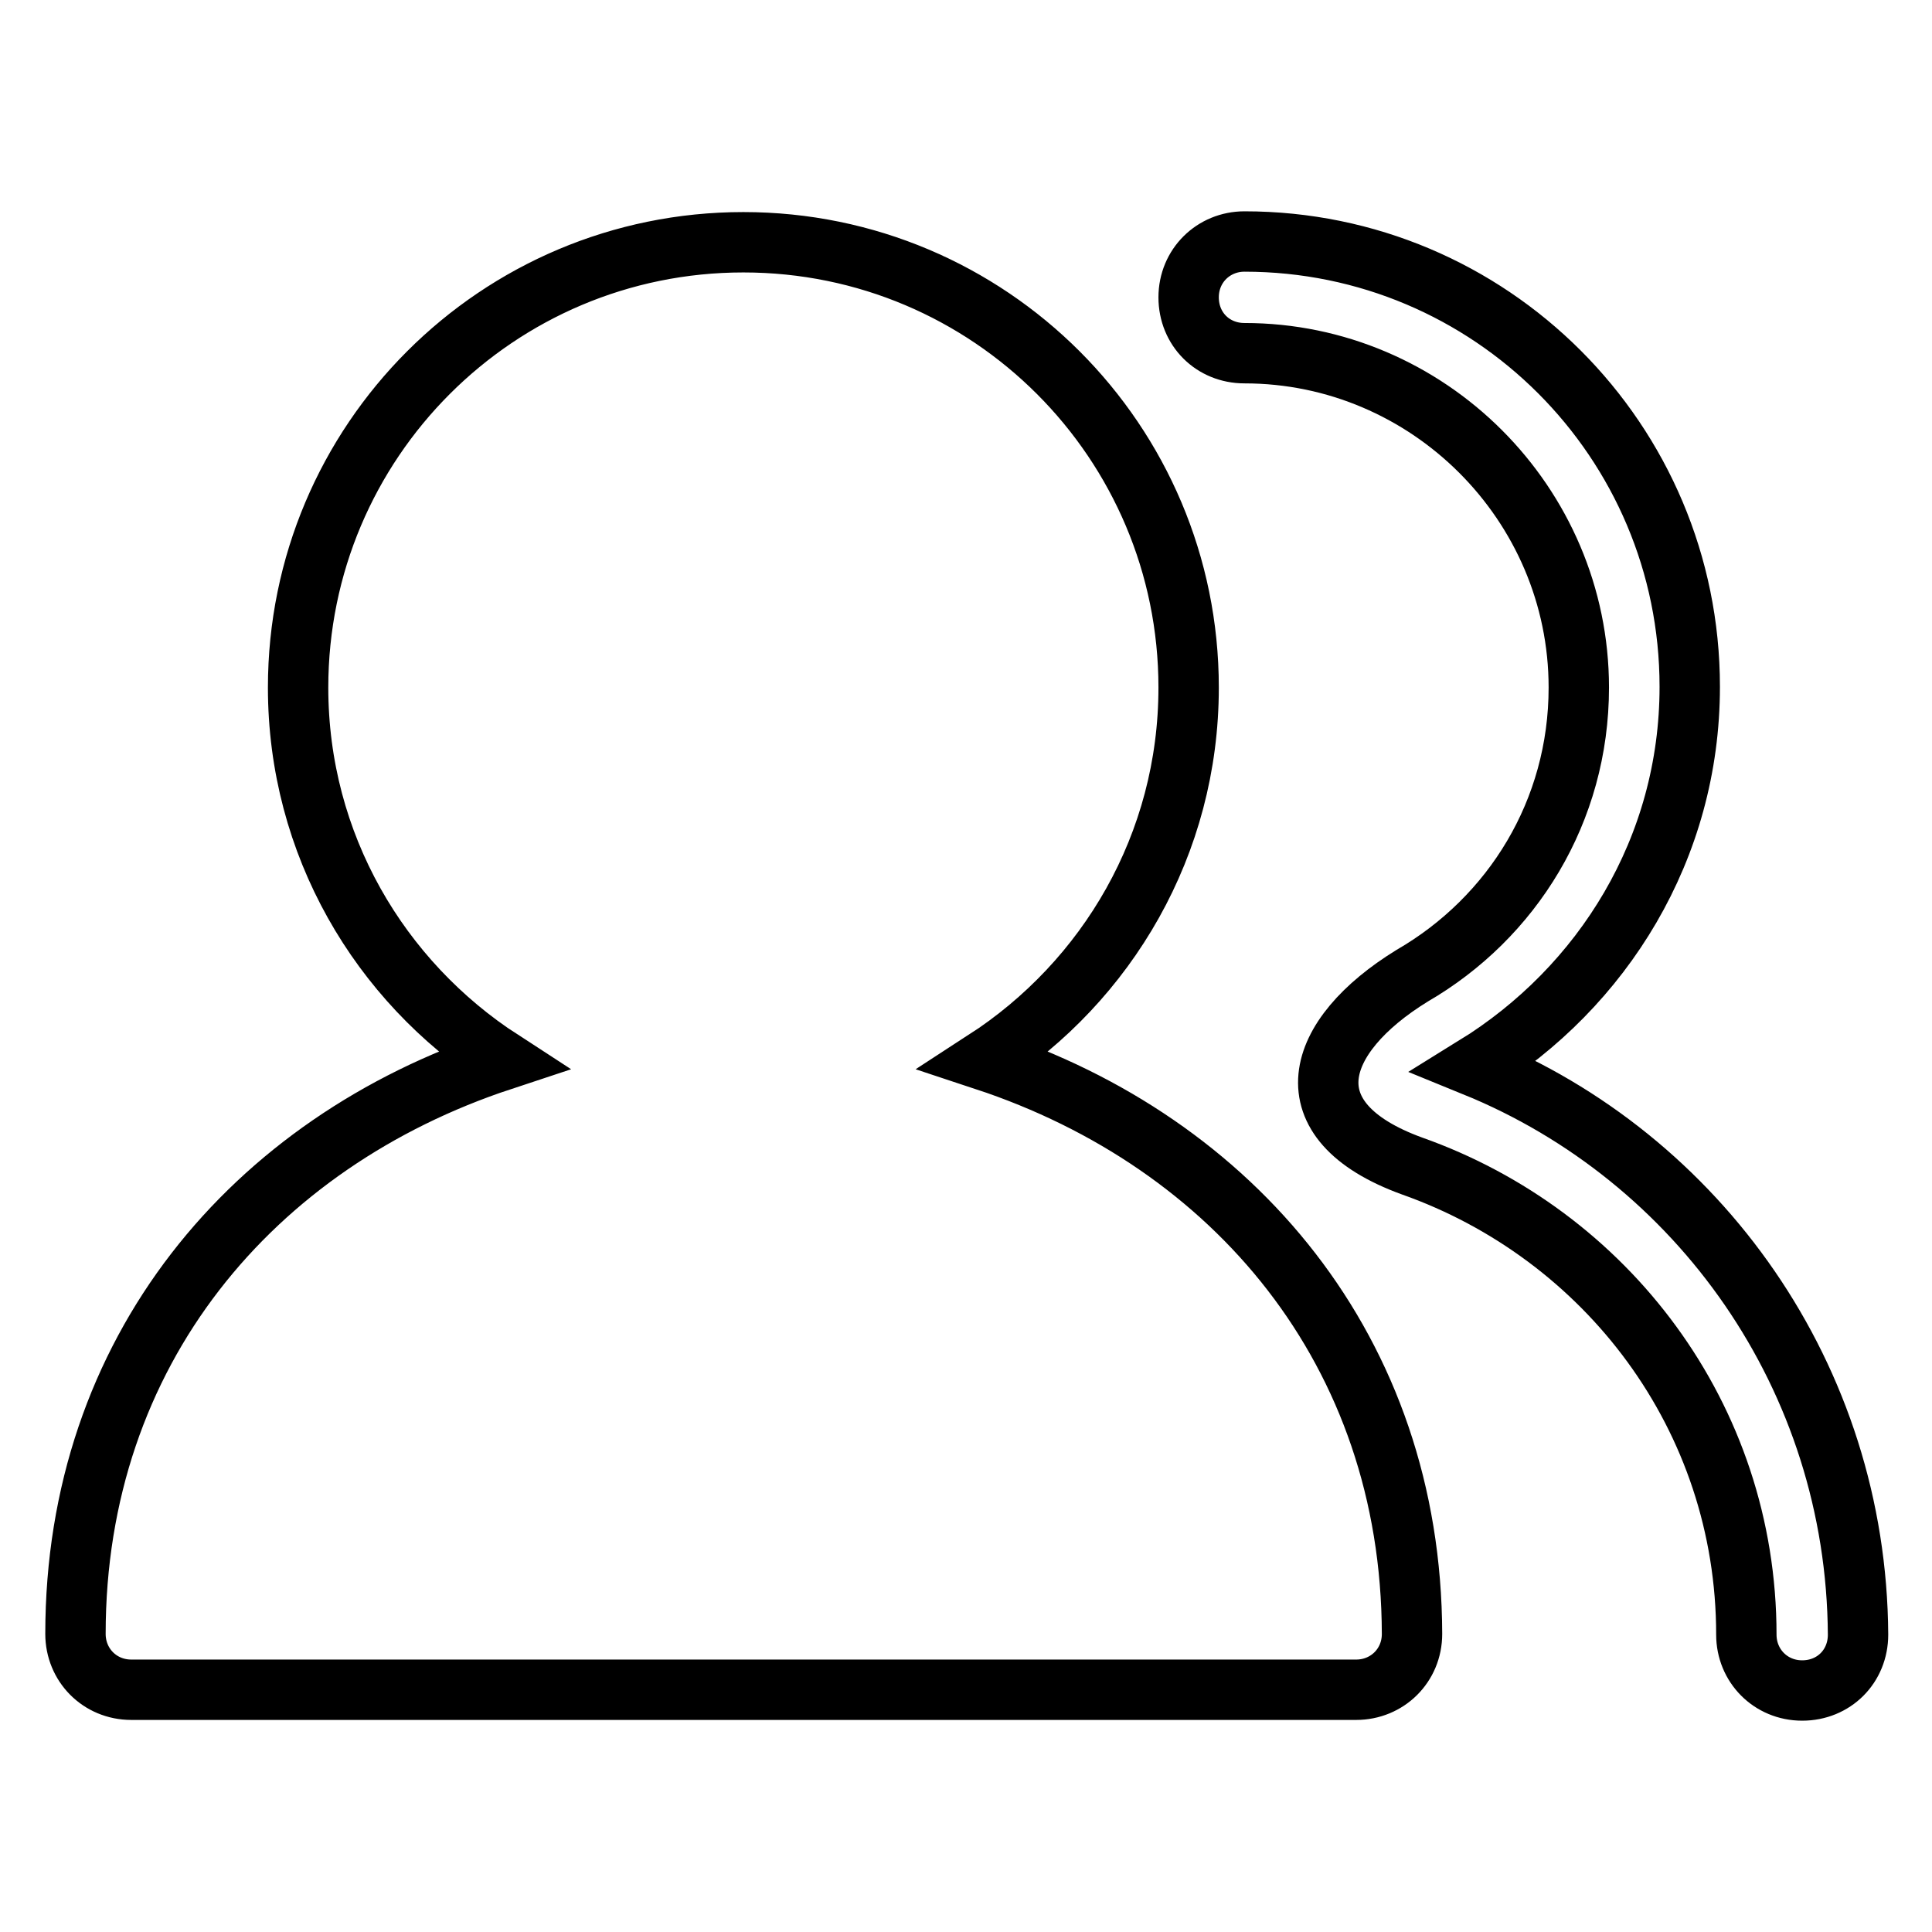
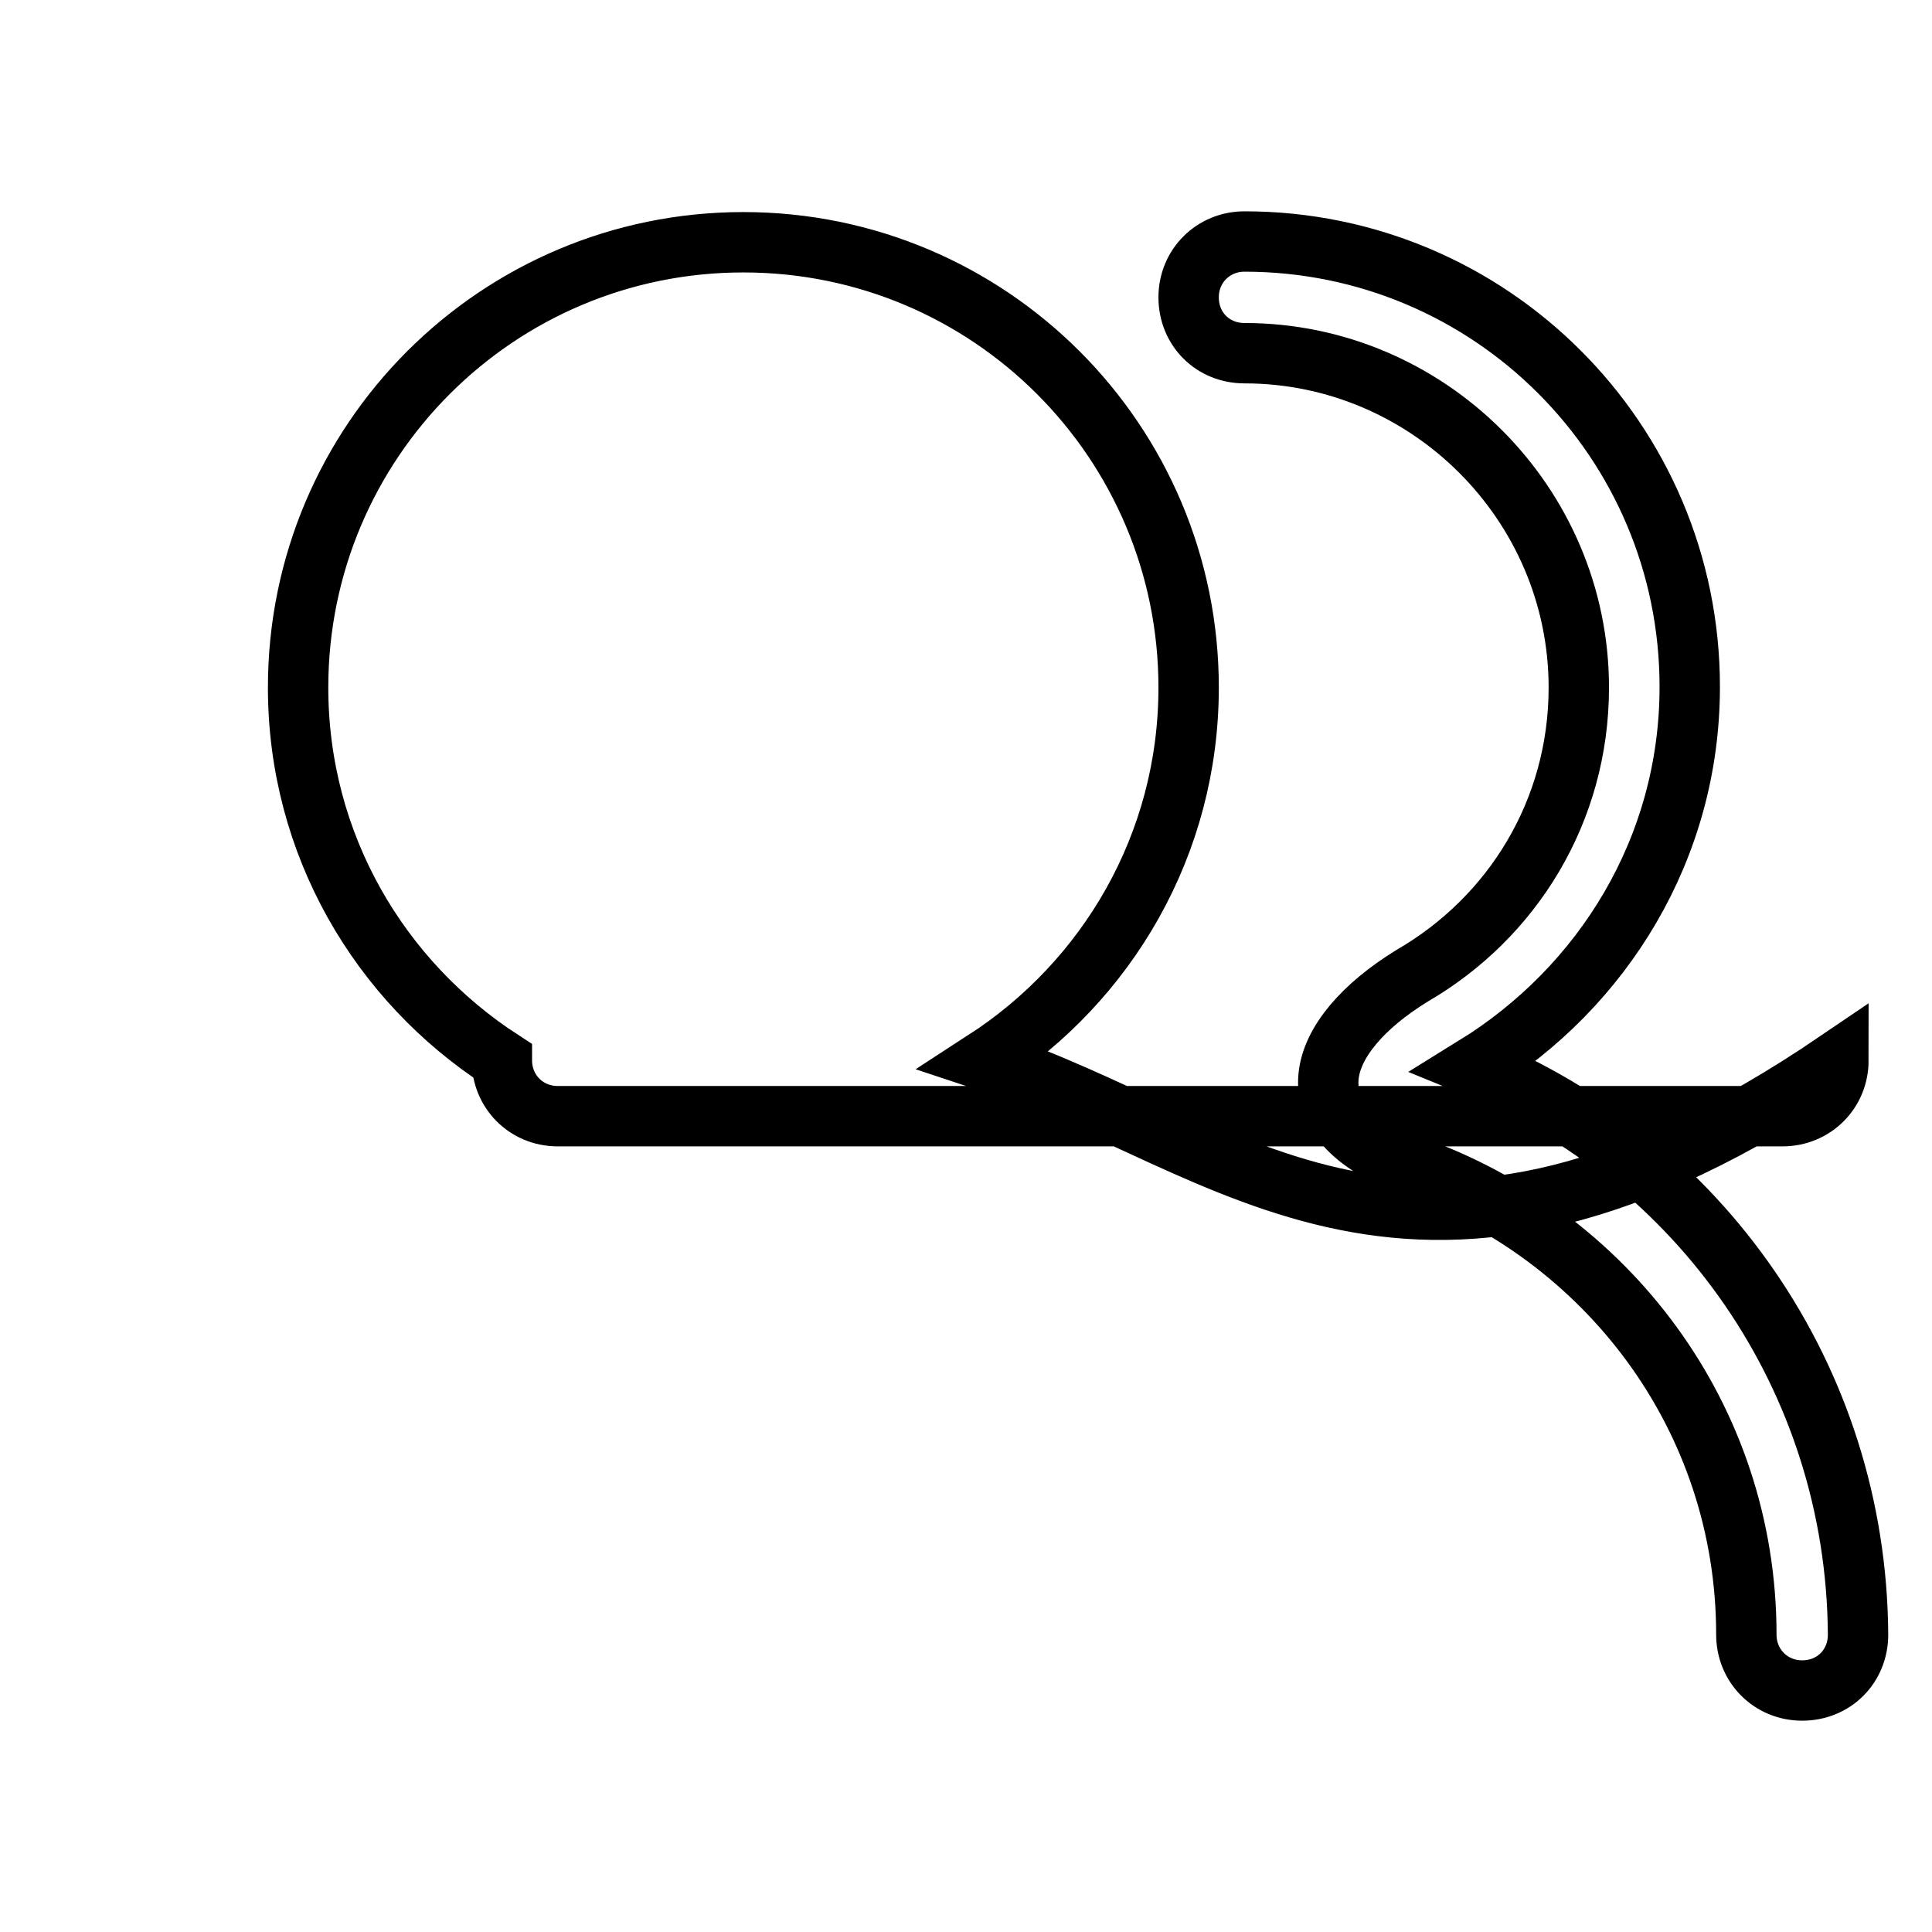
<svg xmlns="http://www.w3.org/2000/svg" version="1.1" x="0px" y="0px" viewBox="0 0 256 256" enable-background="new 0 0 256 256" xml:space="preserve">
  <g>
-     <path stroke-width="8" fill-opacity="0" stroke="#000000" d="M130.5,140.5c16.2-10.5,27-28.6,27-49.4c0-32.6-26.4-59-59-59c-32.6,0-59,26.4-59,59 c0,20.8,10.8,38.9,27,49.4c-33,10.9-56.5,38.5-56.5,76c0,4.1,3.2,7.4,7.4,7.4h162.3c4.1,0,7.4-3.2,7.4-7.4 C187,179,163.5,151.4,130.5,140.5z M195.4,141.3c17-10.5,28.5-28.9,28.5-50.3c0-32.6-26.4-59-59-59c-4.1,0-7.4,3.2-7.4,7.4 s3.2,7.4,7.4,7.4c24.3,0,44.3,19.9,44.3,44.3c0,16.4-8.8,30.5-22.1,38.2c-13,8-16.5,19.2,0,25.2c25.7,9.1,44.3,33.2,44.3,62.1 c0,4.1,3.2,7.4,7.4,7.4s7.4-3.2,7.4-7.4C246,182.5,225.1,153.4,195.4,141.3z" />
+     <path stroke-width="8" fill-opacity="0" stroke="#000000" d="M130.5,140.5c16.2-10.5,27-28.6,27-49.4c0-32.6-26.4-59-59-59c-32.6,0-59,26.4-59,59 c0,20.8,10.8,38.9,27,49.4c0,4.1,3.2,7.4,7.4,7.4h162.3c4.1,0,7.4-3.2,7.4-7.4 C187,179,163.5,151.4,130.5,140.5z M195.4,141.3c17-10.5,28.5-28.9,28.5-50.3c0-32.6-26.4-59-59-59c-4.1,0-7.4,3.2-7.4,7.4 s3.2,7.4,7.4,7.4c24.3,0,44.3,19.9,44.3,44.3c0,16.4-8.8,30.5-22.1,38.2c-13,8-16.5,19.2,0,25.2c25.7,9.1,44.3,33.2,44.3,62.1 c0,4.1,3.2,7.4,7.4,7.4s7.4-3.2,7.4-7.4C246,182.5,225.1,153.4,195.4,141.3z" />
  </g>
</svg>